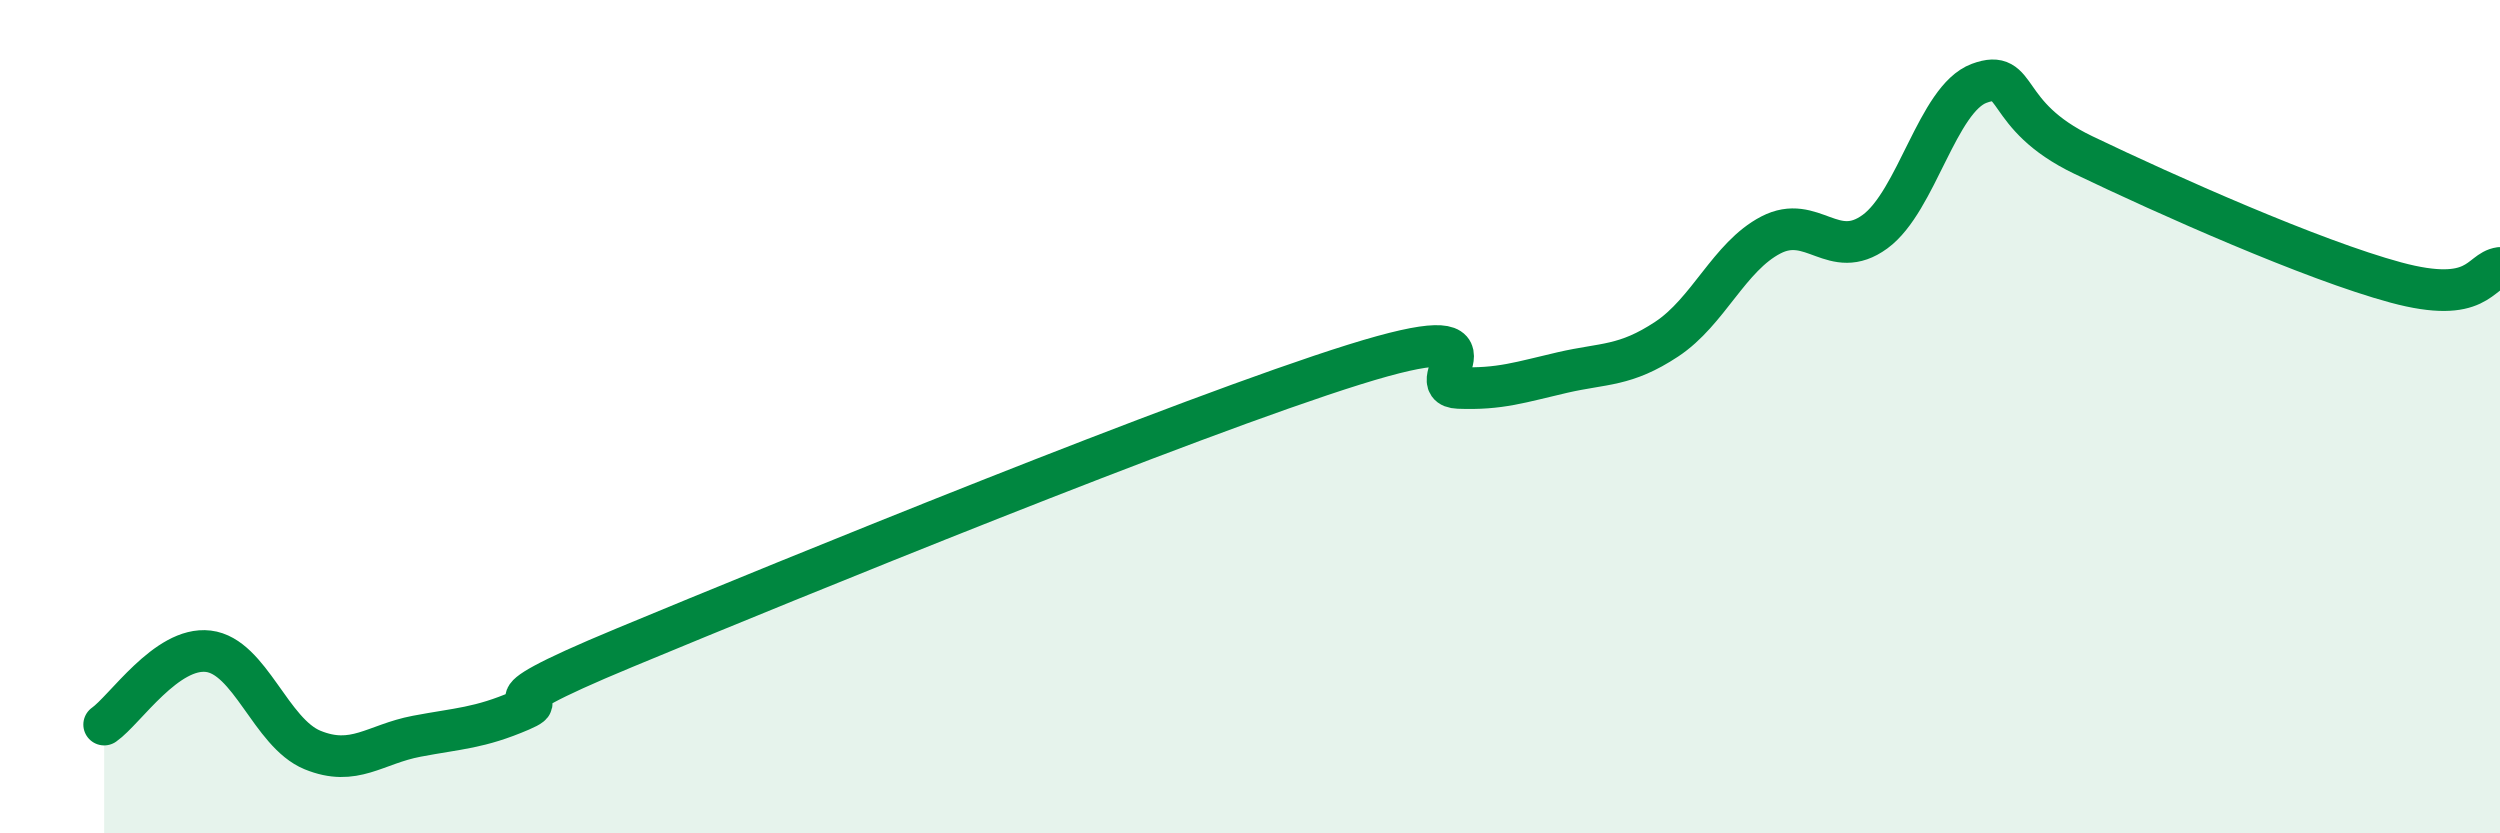
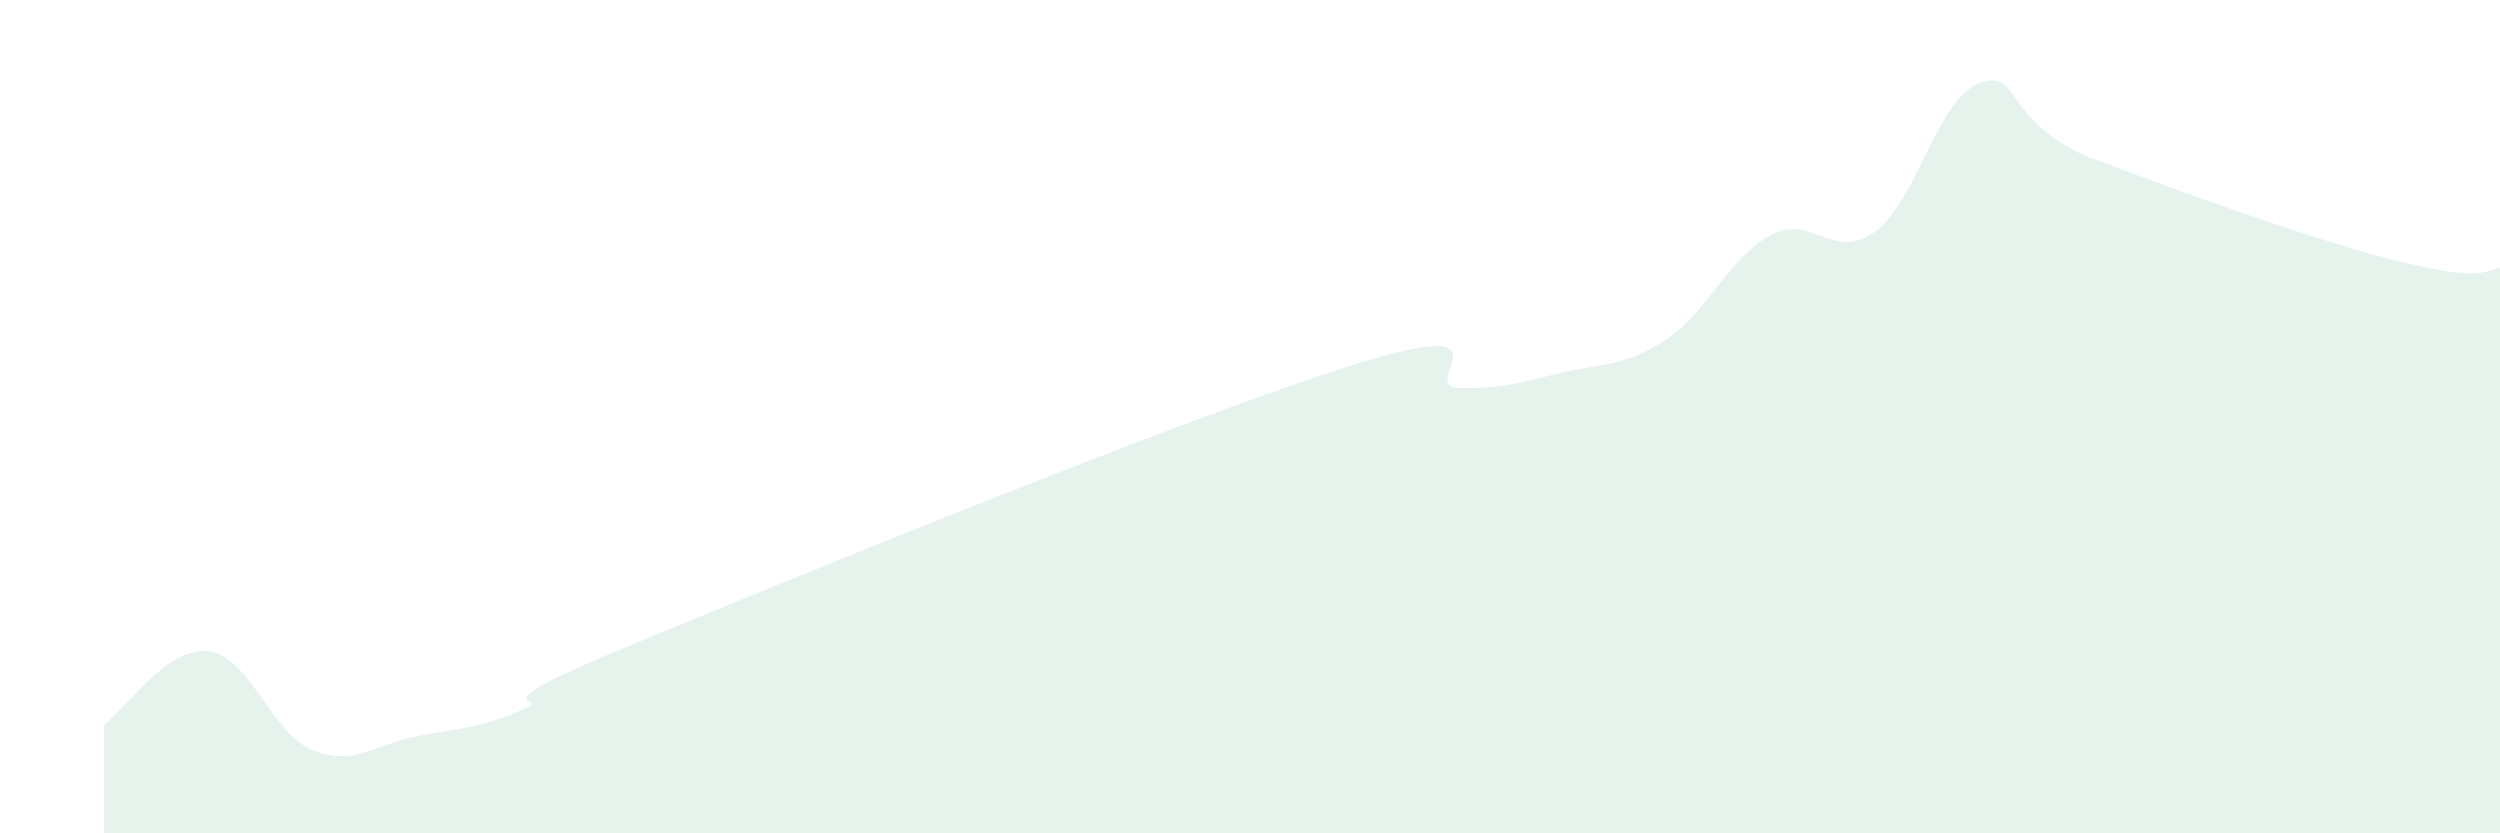
<svg xmlns="http://www.w3.org/2000/svg" width="60" height="20" viewBox="0 0 60 20">
-   <path d="M 2.5,17.39 C 3,17.04 4,15.51 5,15.63 C 6,15.75 6.5,17.59 7.5,18 C 8.5,18.41 9,17.86 10,17.67 C 11,17.48 11.5,17.48 12.5,17.05 C 13.5,16.62 11,17.2 15,15.54 C 19,13.88 28.5,10 32.5,8.75 C 36.5,7.5 34,9.27 35,9.31 C 36,9.35 36.5,9.17 37.5,8.94 C 38.5,8.71 39,8.8 40,8.14 C 41,7.48 41.5,6.16 42.5,5.64 C 43.5,5.12 44,6.29 45,5.56 C 46,4.83 46.5,2.37 47.5,2 C 48.5,1.63 48,2.76 50,3.72 C 52,4.68 55.5,6.24 57.5,6.78 C 59.5,7.32 59.5,6.5 60,6.43L60 20L2.5 20Z" fill="#008740" opacity="0.1" stroke-linecap="round" stroke-linejoin="round" />
-   <path d="M 2.5,17.39 C 3,17.04 4,15.51 5,15.63 C 6,15.75 6.5,17.59 7.5,18 C 8.5,18.41 9,17.86 10,17.67 C 11,17.48 11.5,17.48 12.5,17.05 C 13.5,16.62 11,17.2 15,15.54 C 19,13.88 28.5,10 32.5,8.75 C 36.5,7.5 34,9.27 35,9.31 C 36,9.35 36.5,9.17 37.5,8.94 C 38.5,8.71 39,8.8 40,8.14 C 41,7.48 41.5,6.16 42.5,5.64 C 43.5,5.12 44,6.29 45,5.56 C 46,4.83 46.5,2.37 47.5,2 C 48.5,1.63 48,2.76 50,3.72 C 52,4.68 55.5,6.24 57.5,6.78 C 59.5,7.32 59.5,6.5 60,6.43" stroke="#008740" stroke-width="1" fill="none" stroke-linecap="round" stroke-linejoin="round" />
+   <path d="M 2.5,17.39 C 3,17.04 4,15.51 5,15.63 C 6,15.75 6.5,17.59 7.5,18 C 8.5,18.41 9,17.86 10,17.67 C 11,17.48 11.5,17.48 12.5,17.05 C 13.5,16.62 11,17.2 15,15.54 C 19,13.88 28.5,10 32.5,8.75 C 36.5,7.5 34,9.27 35,9.31 C 36,9.35 36.5,9.17 37.5,8.94 C 38.5,8.71 39,8.8 40,8.14 C 41,7.48 41.5,6.16 42.5,5.64 C 43.5,5.12 44,6.29 45,5.56 C 46,4.83 46.5,2.37 47.5,2 C 48.5,1.63 48,2.76 50,3.72 C 59.5,7.32 59.5,6.5 60,6.43L60 20L2.5 20Z" fill="#008740" opacity="0.1" stroke-linecap="round" stroke-linejoin="round" />
</svg>